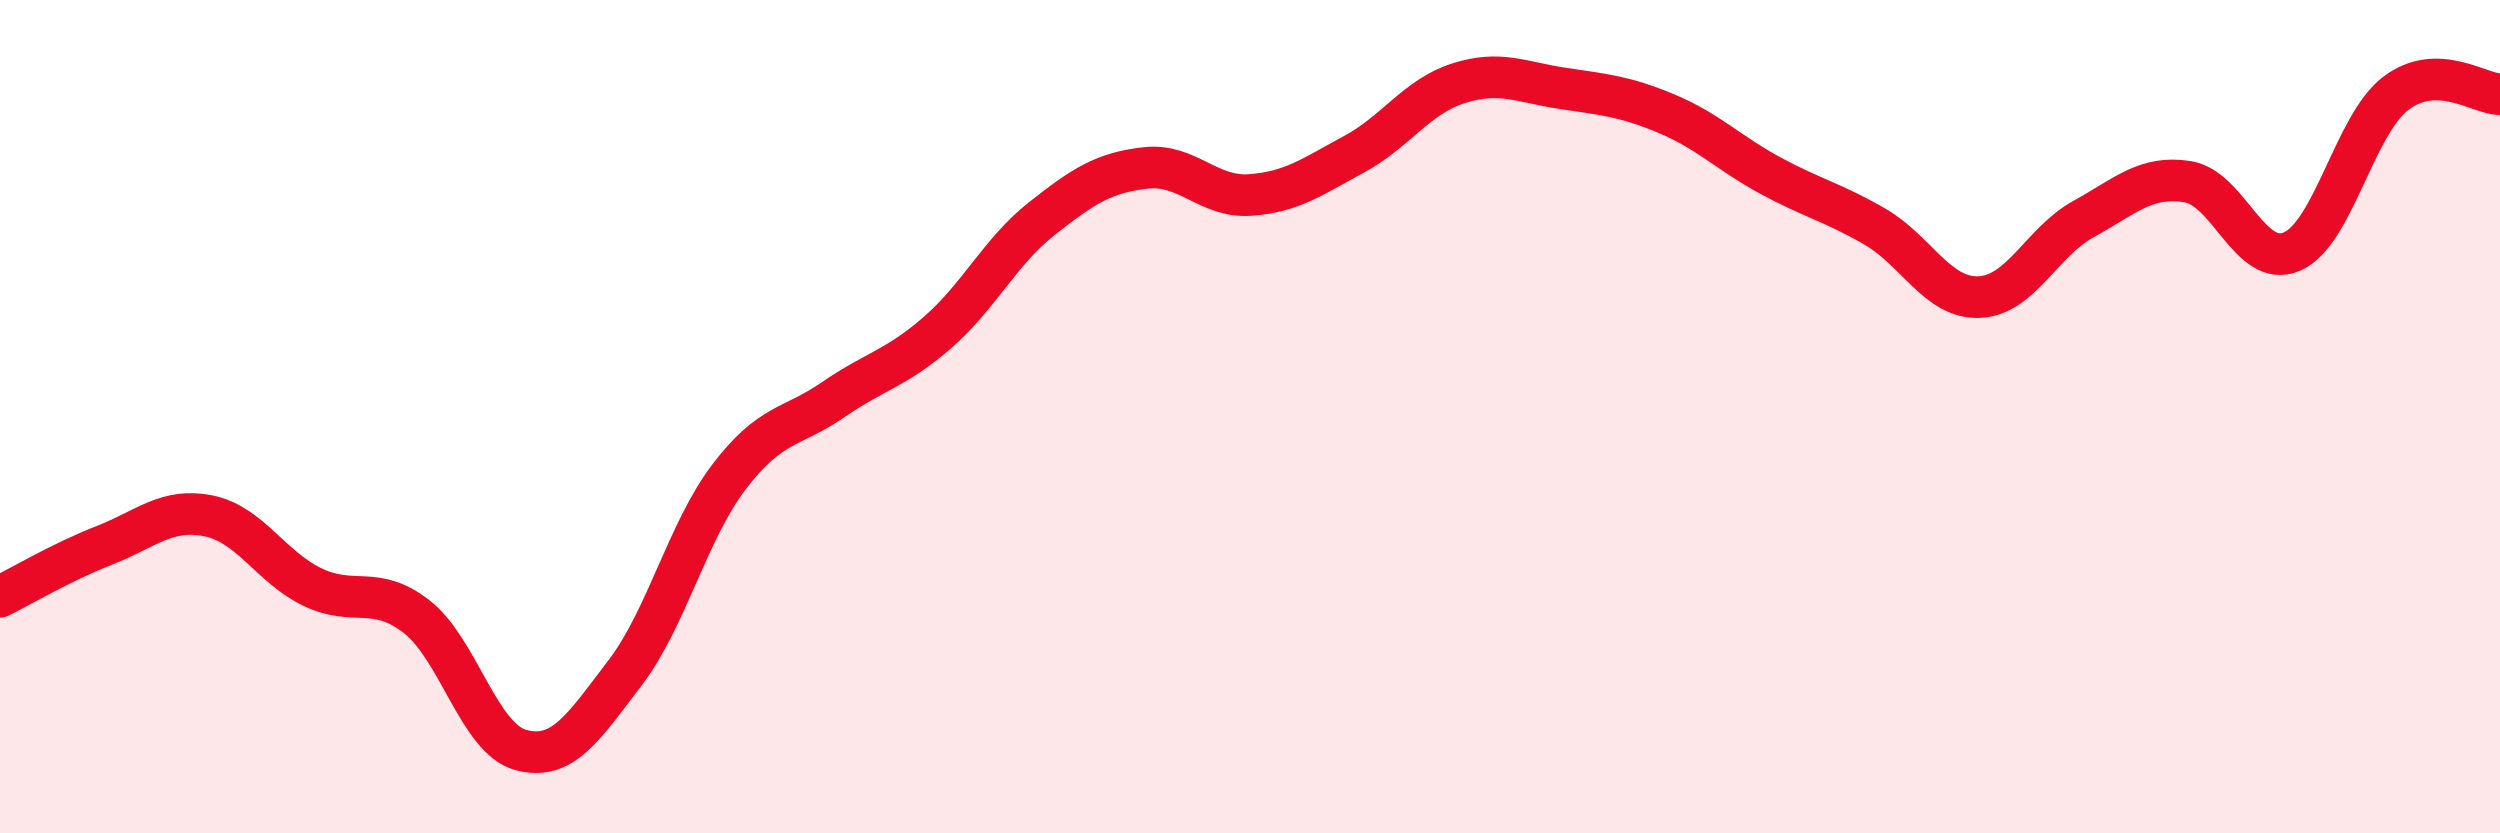
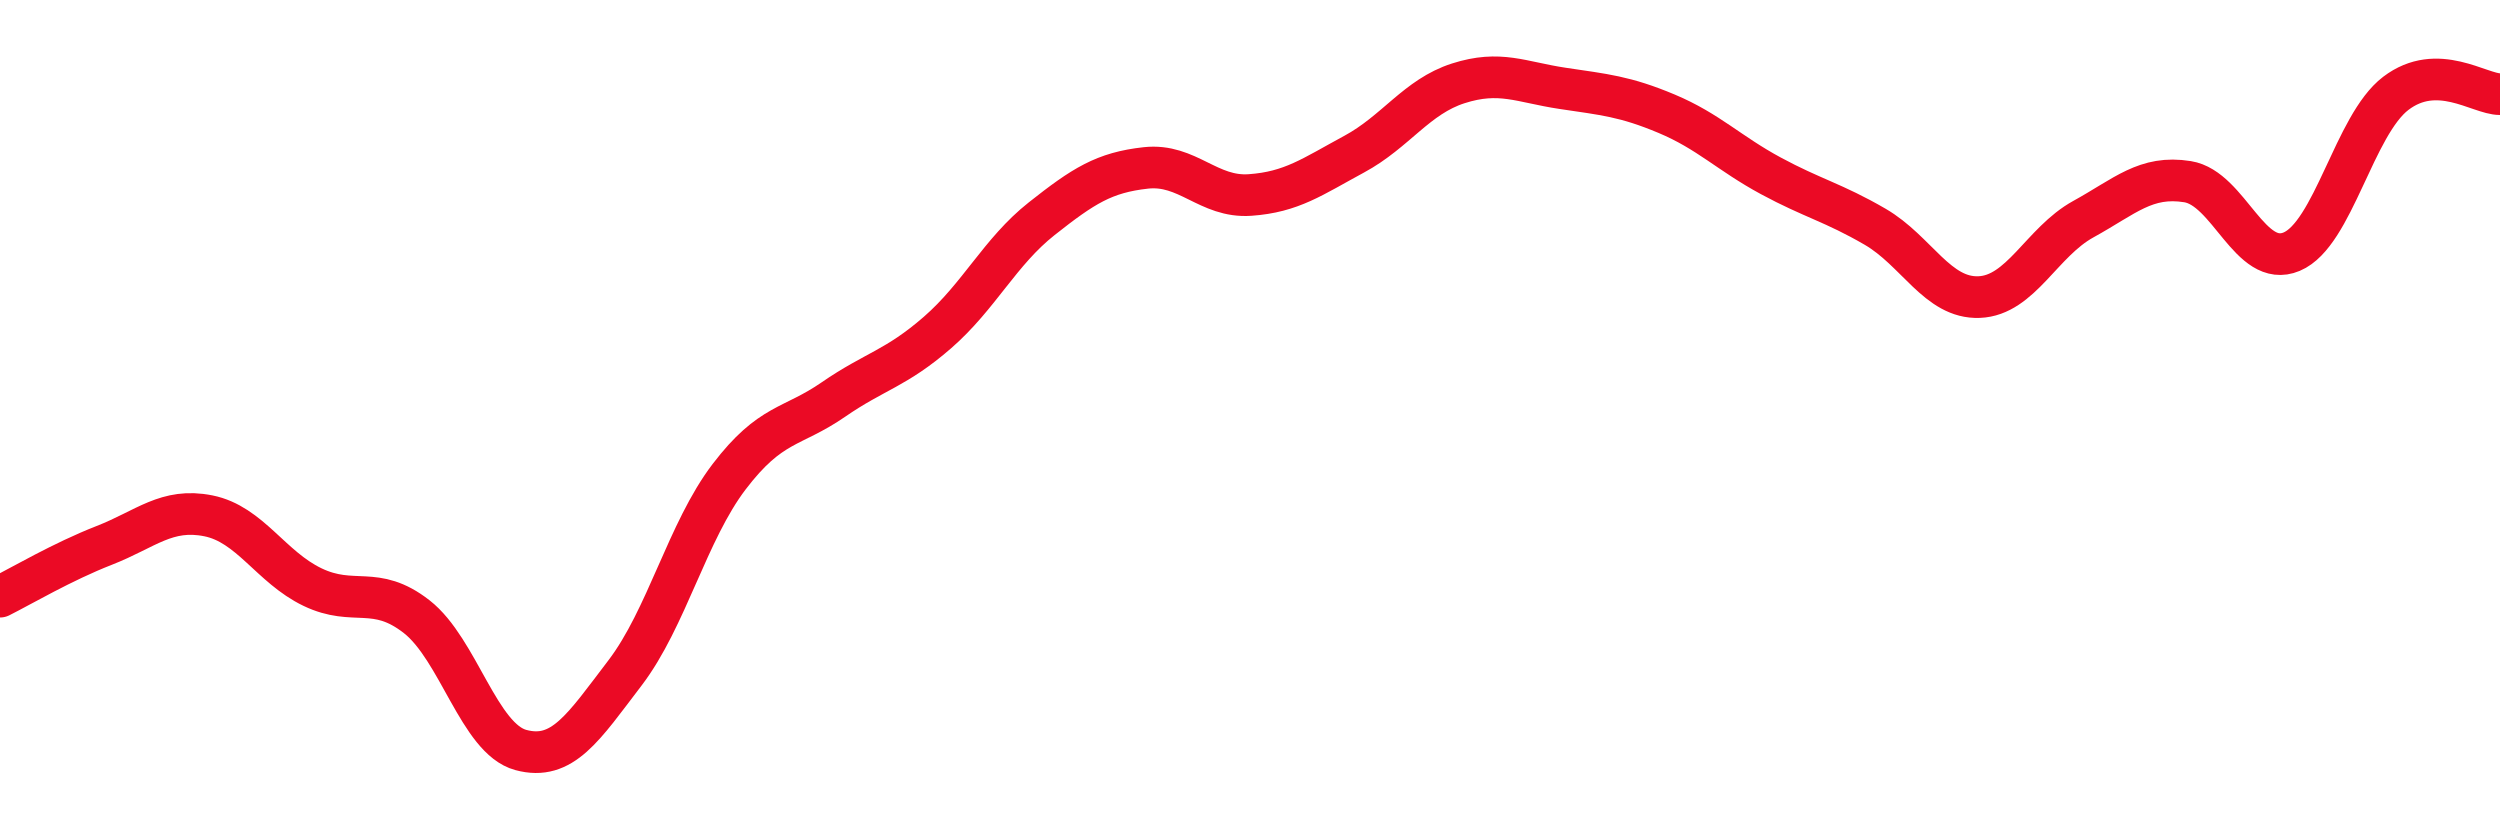
<svg xmlns="http://www.w3.org/2000/svg" width="60" height="20" viewBox="0 0 60 20">
-   <path d="M 0,14.32 C 0.5,14.07 1.5,13.48 2.5,13.09 C 3.5,12.7 4,12.18 5,12.38 C 6,12.58 6.5,13.61 7.5,14.09 C 8.5,14.57 9,14.02 10,14.8 C 11,15.58 11.5,17.73 12.5,18 C 13.5,18.27 14,17.46 15,16.15 C 16,14.84 16.5,12.75 17.5,11.44 C 18.5,10.13 19,10.28 20,9.59 C 21,8.9 21.5,8.85 22.5,7.98 C 23.5,7.11 24,6.04 25,5.25 C 26,4.46 26.5,4.14 27.5,4.03 C 28.5,3.92 29,4.75 30,4.68 C 31,4.61 31.5,4.24 32.5,3.7 C 33.5,3.16 34,2.32 35,2 C 36,1.68 36.5,1.97 37.5,2.12 C 38.5,2.27 39,2.31 40,2.73 C 41,3.15 41.5,3.68 42.5,4.22 C 43.5,4.76 44,4.86 45,5.44 C 46,6.02 46.5,7.17 47.5,7.13 C 48.5,7.09 49,5.81 50,5.26 C 51,4.71 51.5,4.2 52.5,4.36 C 53.5,4.52 54,6.46 55,6.04 C 56,5.62 56.5,3 57.5,2.24 C 58.5,1.48 59.5,2.26 60,2.26L60 20L0 20Z" fill="#EB0A25" opacity="0.1" stroke-linecap="round" stroke-linejoin="round" />
  <path d="M 0,14.32 C 0.5,14.07 1.5,13.48 2.5,13.09 C 3.5,12.7 4,12.18 5,12.38 C 6,12.58 6.5,13.61 7.5,14.09 C 8.5,14.57 9,14.02 10,14.8 C 11,15.58 11.5,17.73 12.5,18 C 13.5,18.27 14,17.46 15,16.15 C 16,14.84 16.5,12.75 17.5,11.44 C 18.5,10.13 19,10.28 20,9.59 C 21,8.9 21.5,8.85 22.5,7.98 C 23.5,7.11 24,6.04 25,5.25 C 26,4.46 26.5,4.14 27.5,4.03 C 28.5,3.92 29,4.75 30,4.68 C 31,4.61 31.5,4.24 32.5,3.7 C 33.5,3.16 34,2.32 35,2 C 36,1.68 36.5,1.97 37.5,2.12 C 38.5,2.27 39,2.31 40,2.73 C 41,3.15 41.5,3.68 42.5,4.22 C 43.5,4.76 44,4.86 45,5.44 C 46,6.02 46.5,7.17 47.5,7.13 C 48.5,7.09 49,5.81 50,5.26 C 51,4.71 51.5,4.2 52.5,4.36 C 53.5,4.52 54,6.46 55,6.04 C 56,5.62 56.5,3 57.5,2.24 C 58.5,1.48 59.5,2.26 60,2.26" stroke="#EB0A25" stroke-width="1" fill="none" stroke-linecap="round" stroke-linejoin="round" />
</svg>